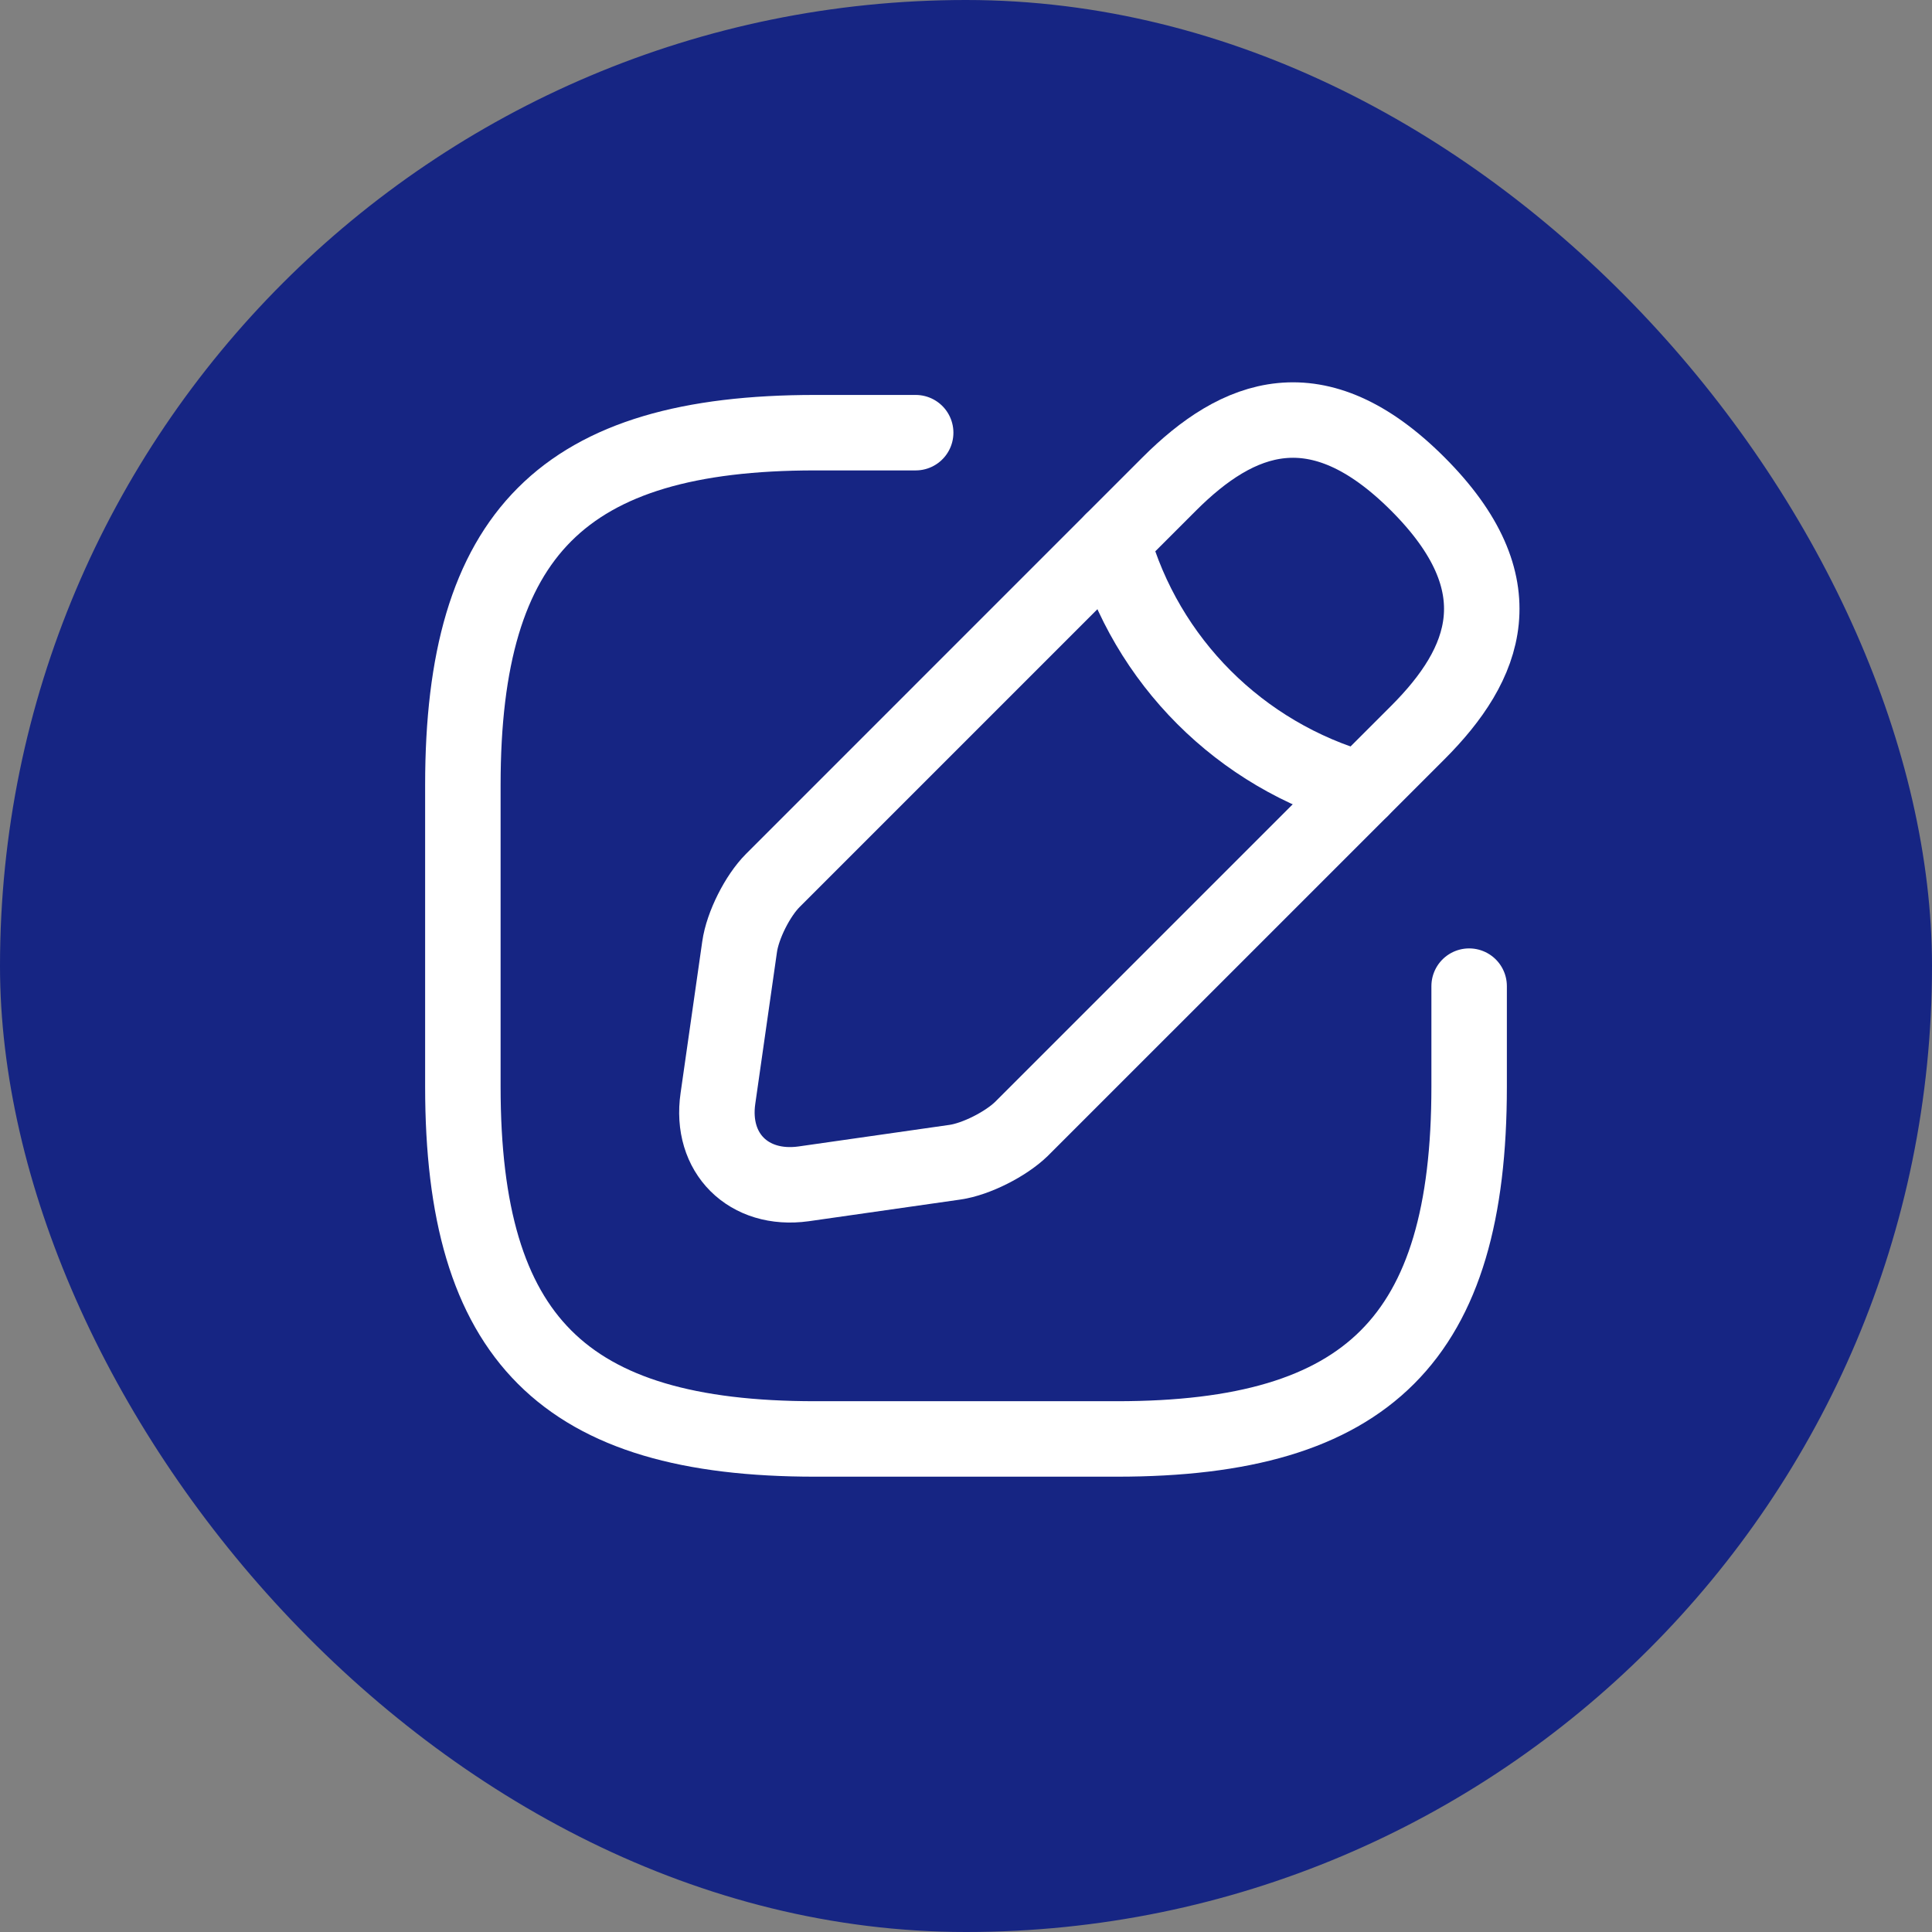
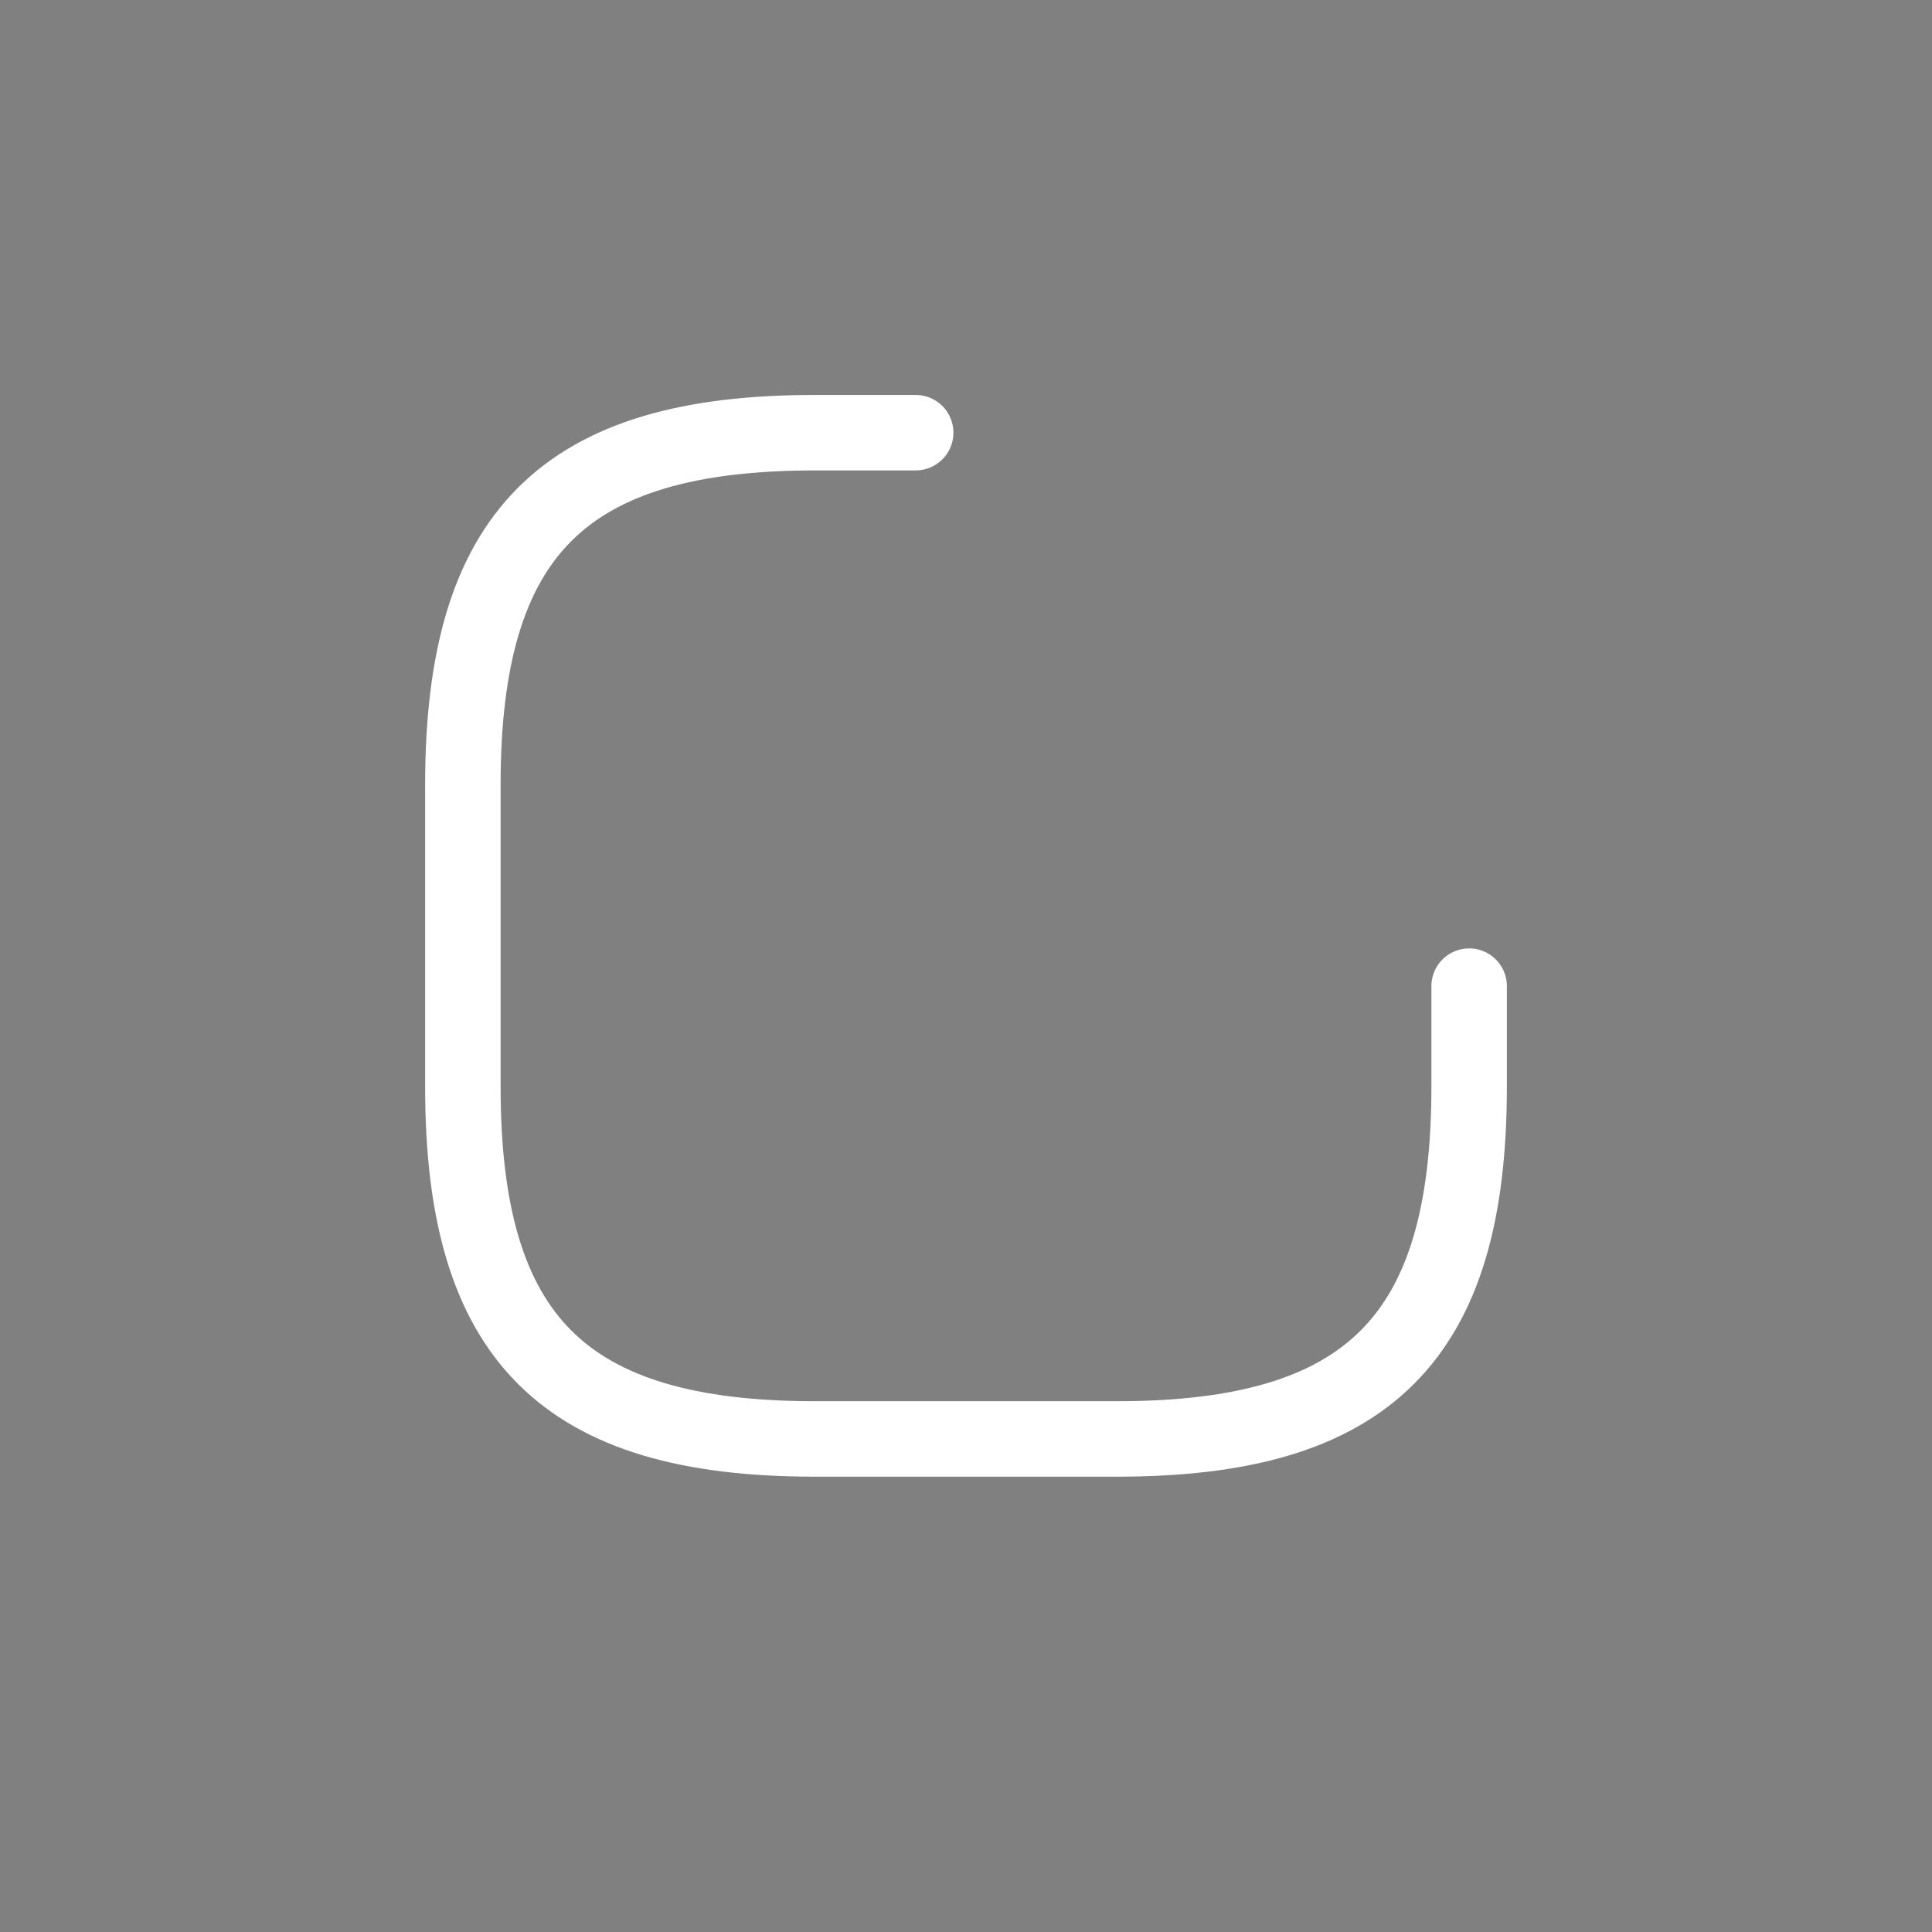
<svg xmlns="http://www.w3.org/2000/svg" width="64" height="64" viewBox="0 0 64 64" fill="none">
  <rect x="0" y="0" width="64" height="64" fill="#808080" stroke="none" />
-   <rect width="64" height="64" rx="32" fill="#162583" />
  <path d="M30.333 14.333H27C18.667 14.333 15.333 17.667 15.333 26V36C15.333 44.333 18.667 47.667 27 47.667H37C45.333 47.667 48.667 44.333 48.667 36V32.667" stroke="white" stroke-width="2.5" stroke-linecap="round" stroke-linejoin="round" />
-   <path d="M38.733 16.033L25.6 29.167C25.1 29.667 24.6 30.65 24.5 31.367L23.783 36.383C23.517 38.2 24.8 39.467 26.617 39.217L31.633 38.5C32.333 38.4 33.317 37.9 33.833 37.4L46.967 24.267C49.233 22 50.3 19.367 46.967 16.033C43.633 12.7 41 13.767 38.733 16.033Z" stroke="white" stroke-width="2.5" stroke-miterlimit="10" stroke-linecap="round" stroke-linejoin="round" />
-   <path d="M36.85 17.917C37.967 21.9 41.083 25.017 45.083 26.15" stroke="white" stroke-width="2.5" stroke-miterlimit="10" stroke-linecap="round" stroke-linejoin="round" />
</svg>